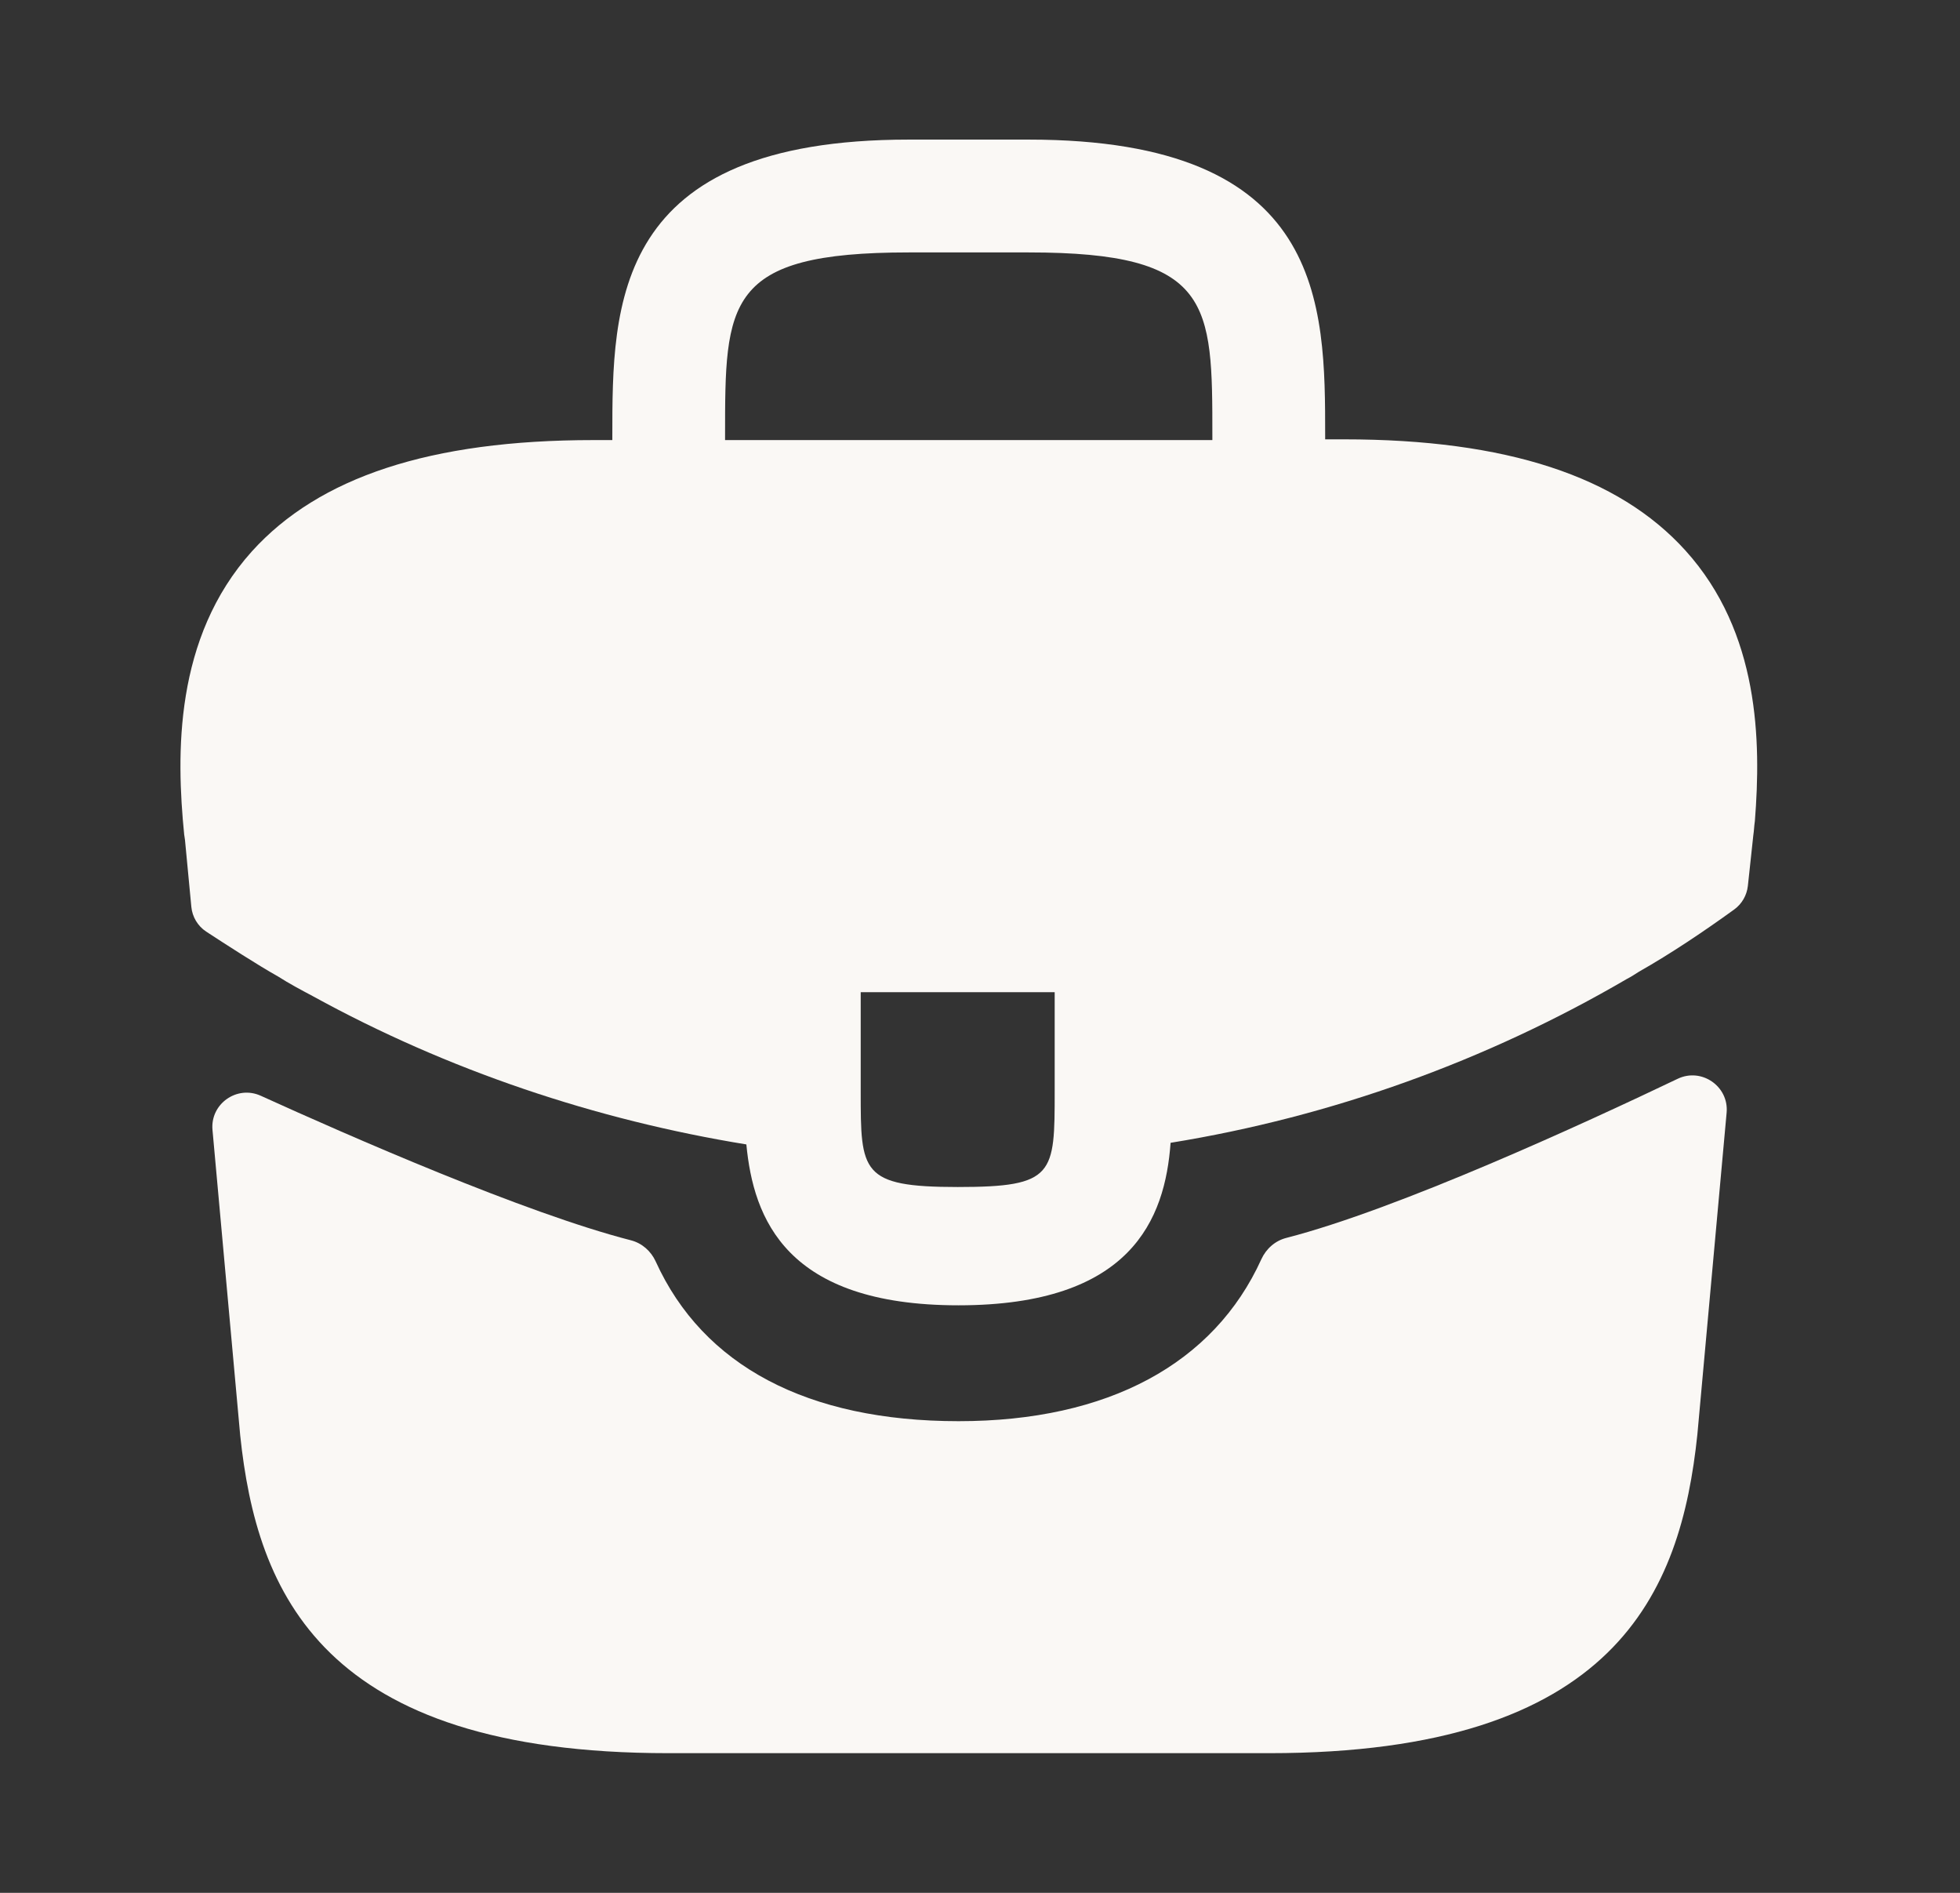
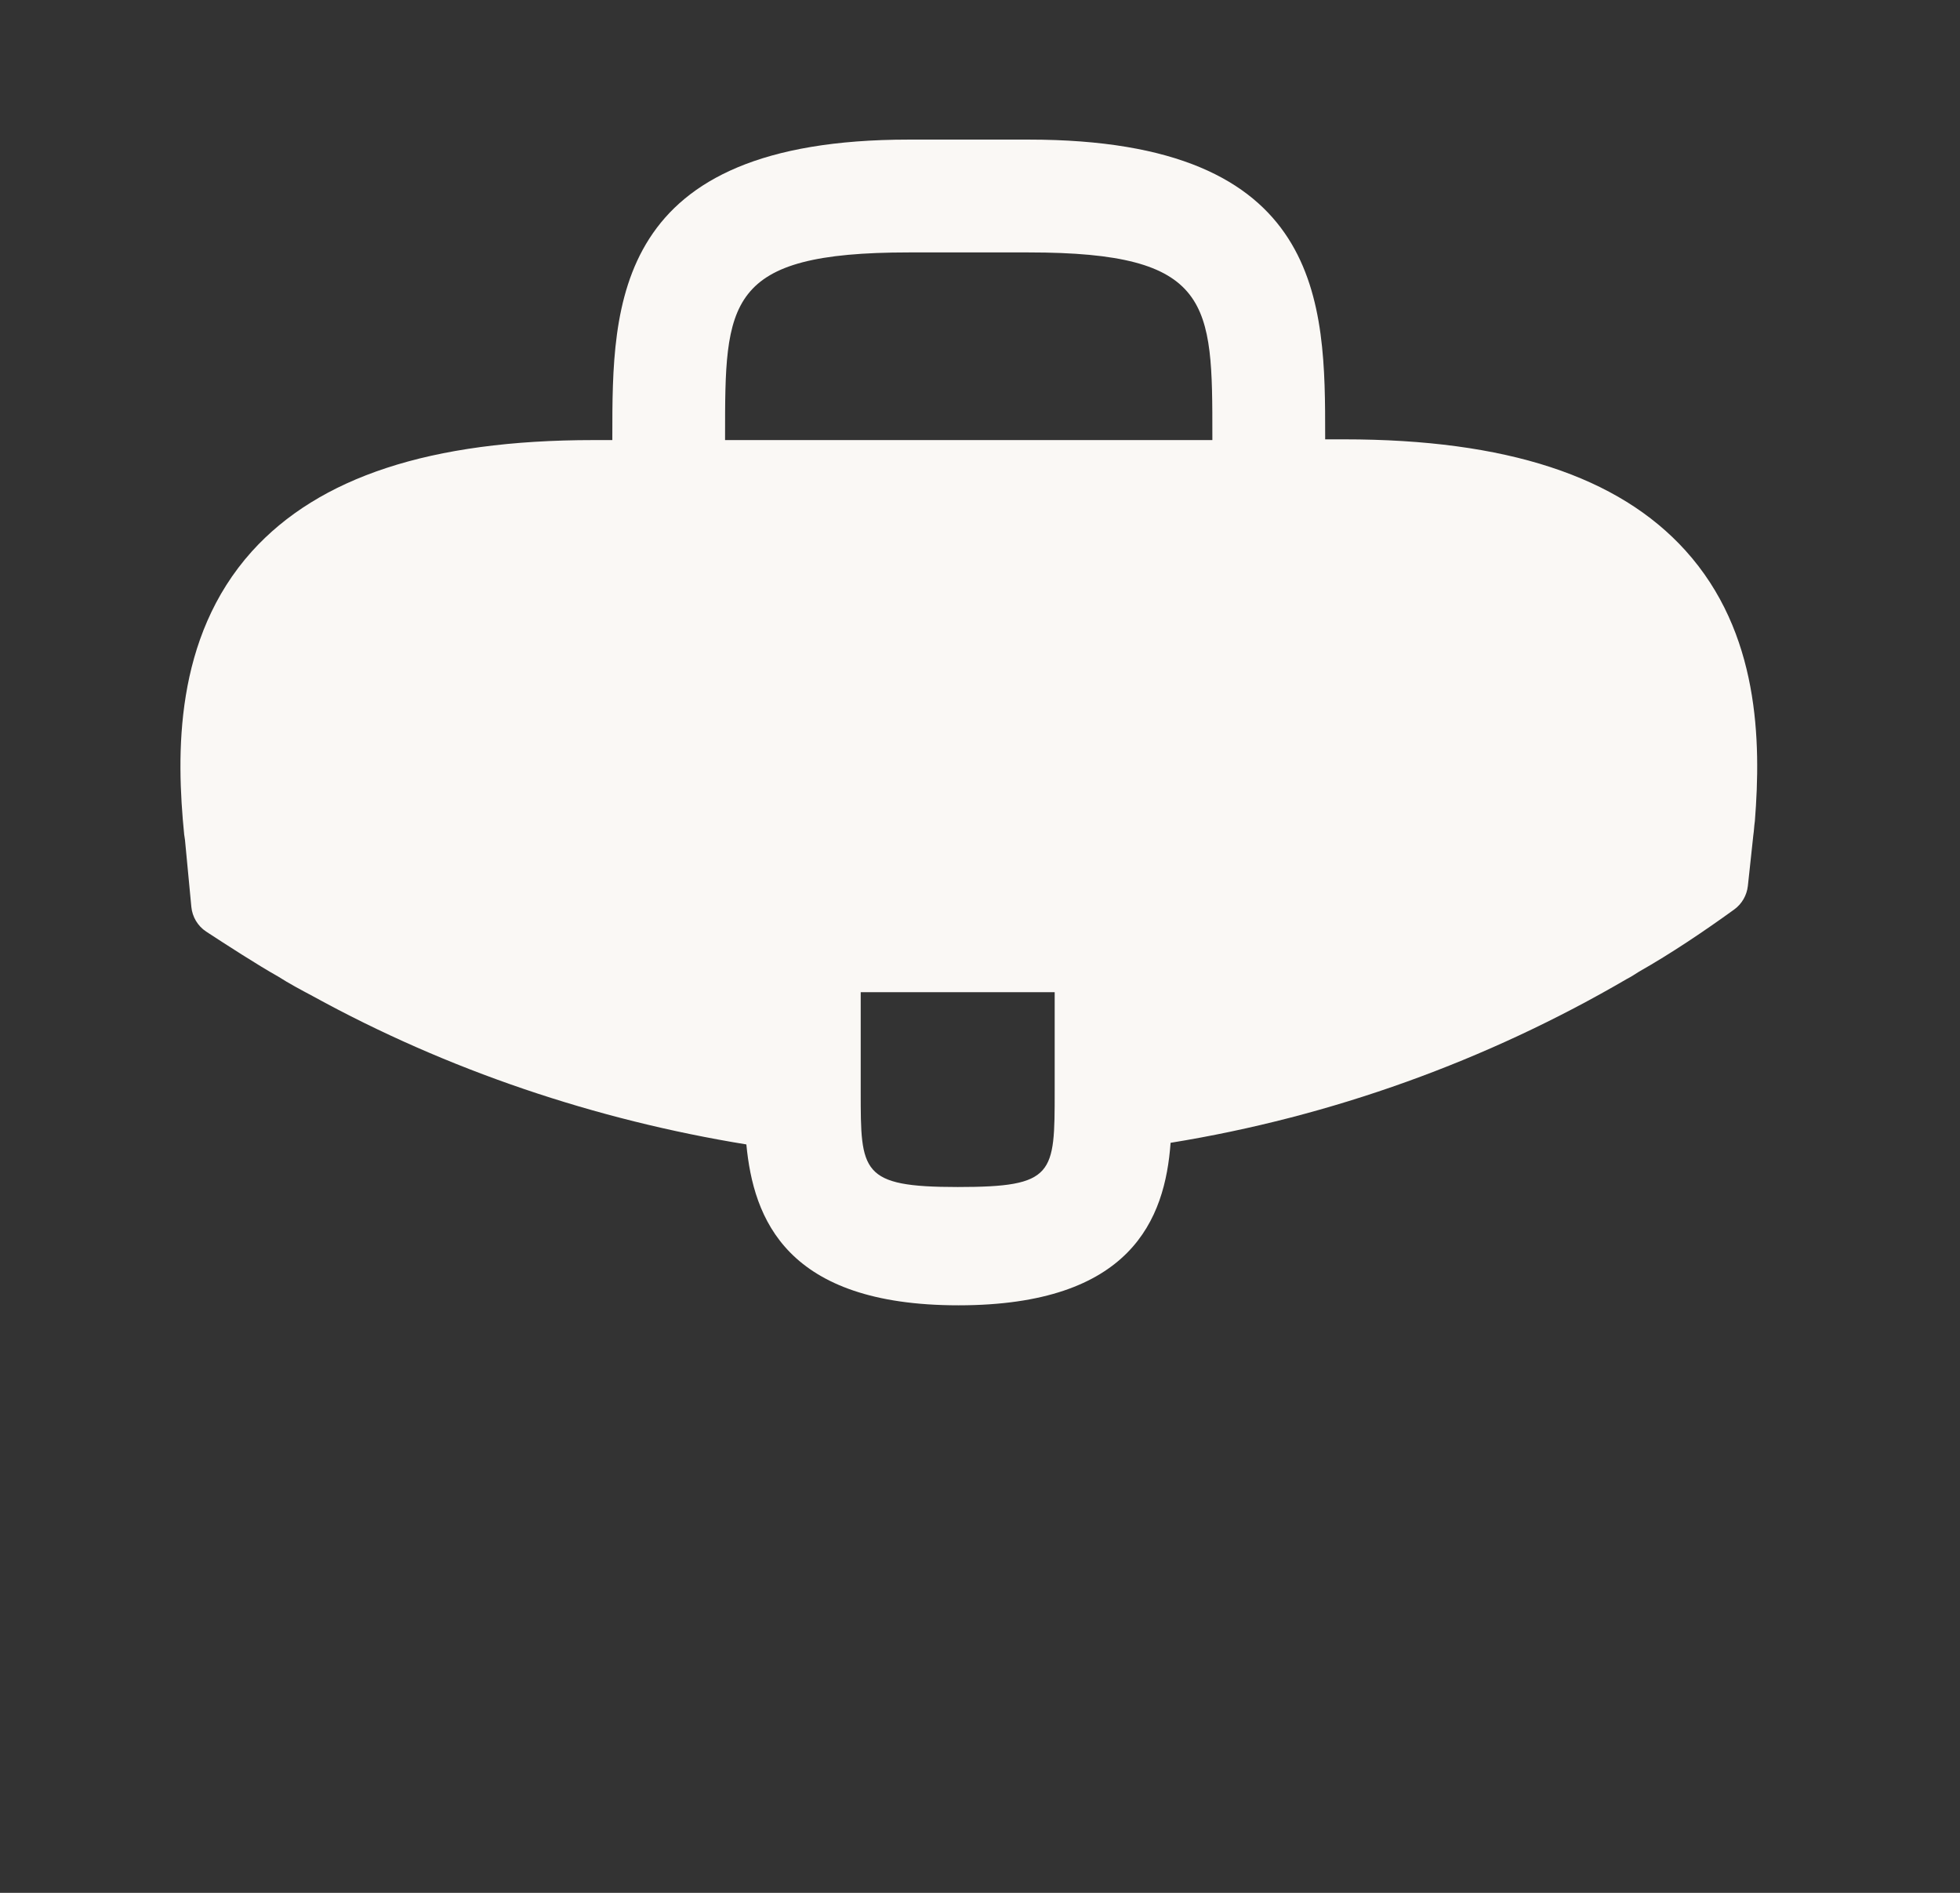
<svg xmlns="http://www.w3.org/2000/svg" width="29" height="28" viewBox="0 0 29 28" fill="none">
  <rect x="0" y="0" width="29" height="28" fill="#333333" stroke="none" />
  <path d="M24.938 8.144C23.947 7.047 22.29 6.499 19.887 6.499H19.607V6.452C19.607 4.492 19.607 2.065 15.22 2.065L13.447 2.065C9.06 2.065 9.06 4.504 9.06 6.452V6.51H8.78C6.365 6.51 4.72 7.059 3.728 8.155C2.573 9.439 2.608 11.165 2.725 12.344L2.737 12.425L2.831 13.414C2.845 13.563 2.926 13.699 3.051 13.781C3.326 13.961 3.821 14.281 4.113 14.444C4.277 14.549 4.452 14.642 4.627 14.735C6.622 15.832 8.815 16.567 11.043 16.929C11.148 18.025 11.627 19.309 14.181 19.309C16.736 19.309 17.238 18.037 17.32 16.905C19.7 16.52 21.998 15.692 24.075 14.479C24.145 14.444 24.192 14.409 24.25 14.374C24.723 14.106 25.215 13.775 25.66 13.453C25.773 13.371 25.845 13.245 25.861 13.107L25.883 12.904L25.942 12.355C25.953 12.285 25.953 12.227 25.965 12.145C26.058 10.967 26.035 9.357 24.938 8.144ZM15.605 16.135C15.605 17.372 15.605 17.559 14.17 17.559C12.735 17.559 12.735 17.337 12.735 16.147V14.677H15.605V16.135ZM10.728 6.499V6.452C10.728 4.469 10.728 3.734 13.447 3.734H15.22C17.938 3.734 17.938 4.48 17.938 6.452V6.51L10.728 6.51V6.499Z" fill="#FAF8F5" />
-   <path d="M24.823 15.958C25.176 15.789 25.582 16.07 25.547 16.459L25.114 21.221C24.869 23.555 23.913 25.934 18.779 25.934H9.889C4.756 25.934 3.799 23.555 3.554 21.233L3.144 16.715C3.109 16.33 3.505 16.049 3.858 16.209C5.162 16.802 7.77 17.946 9.334 18.347C9.499 18.389 9.632 18.507 9.702 18.661C10.402 20.202 11.945 21.023 14.183 21.023C16.398 21.023 17.962 20.171 18.663 18.627C18.734 18.472 18.867 18.354 19.032 18.312C20.691 17.885 23.461 16.609 24.823 15.958Z" fill="#FAF8F5" />
</svg>